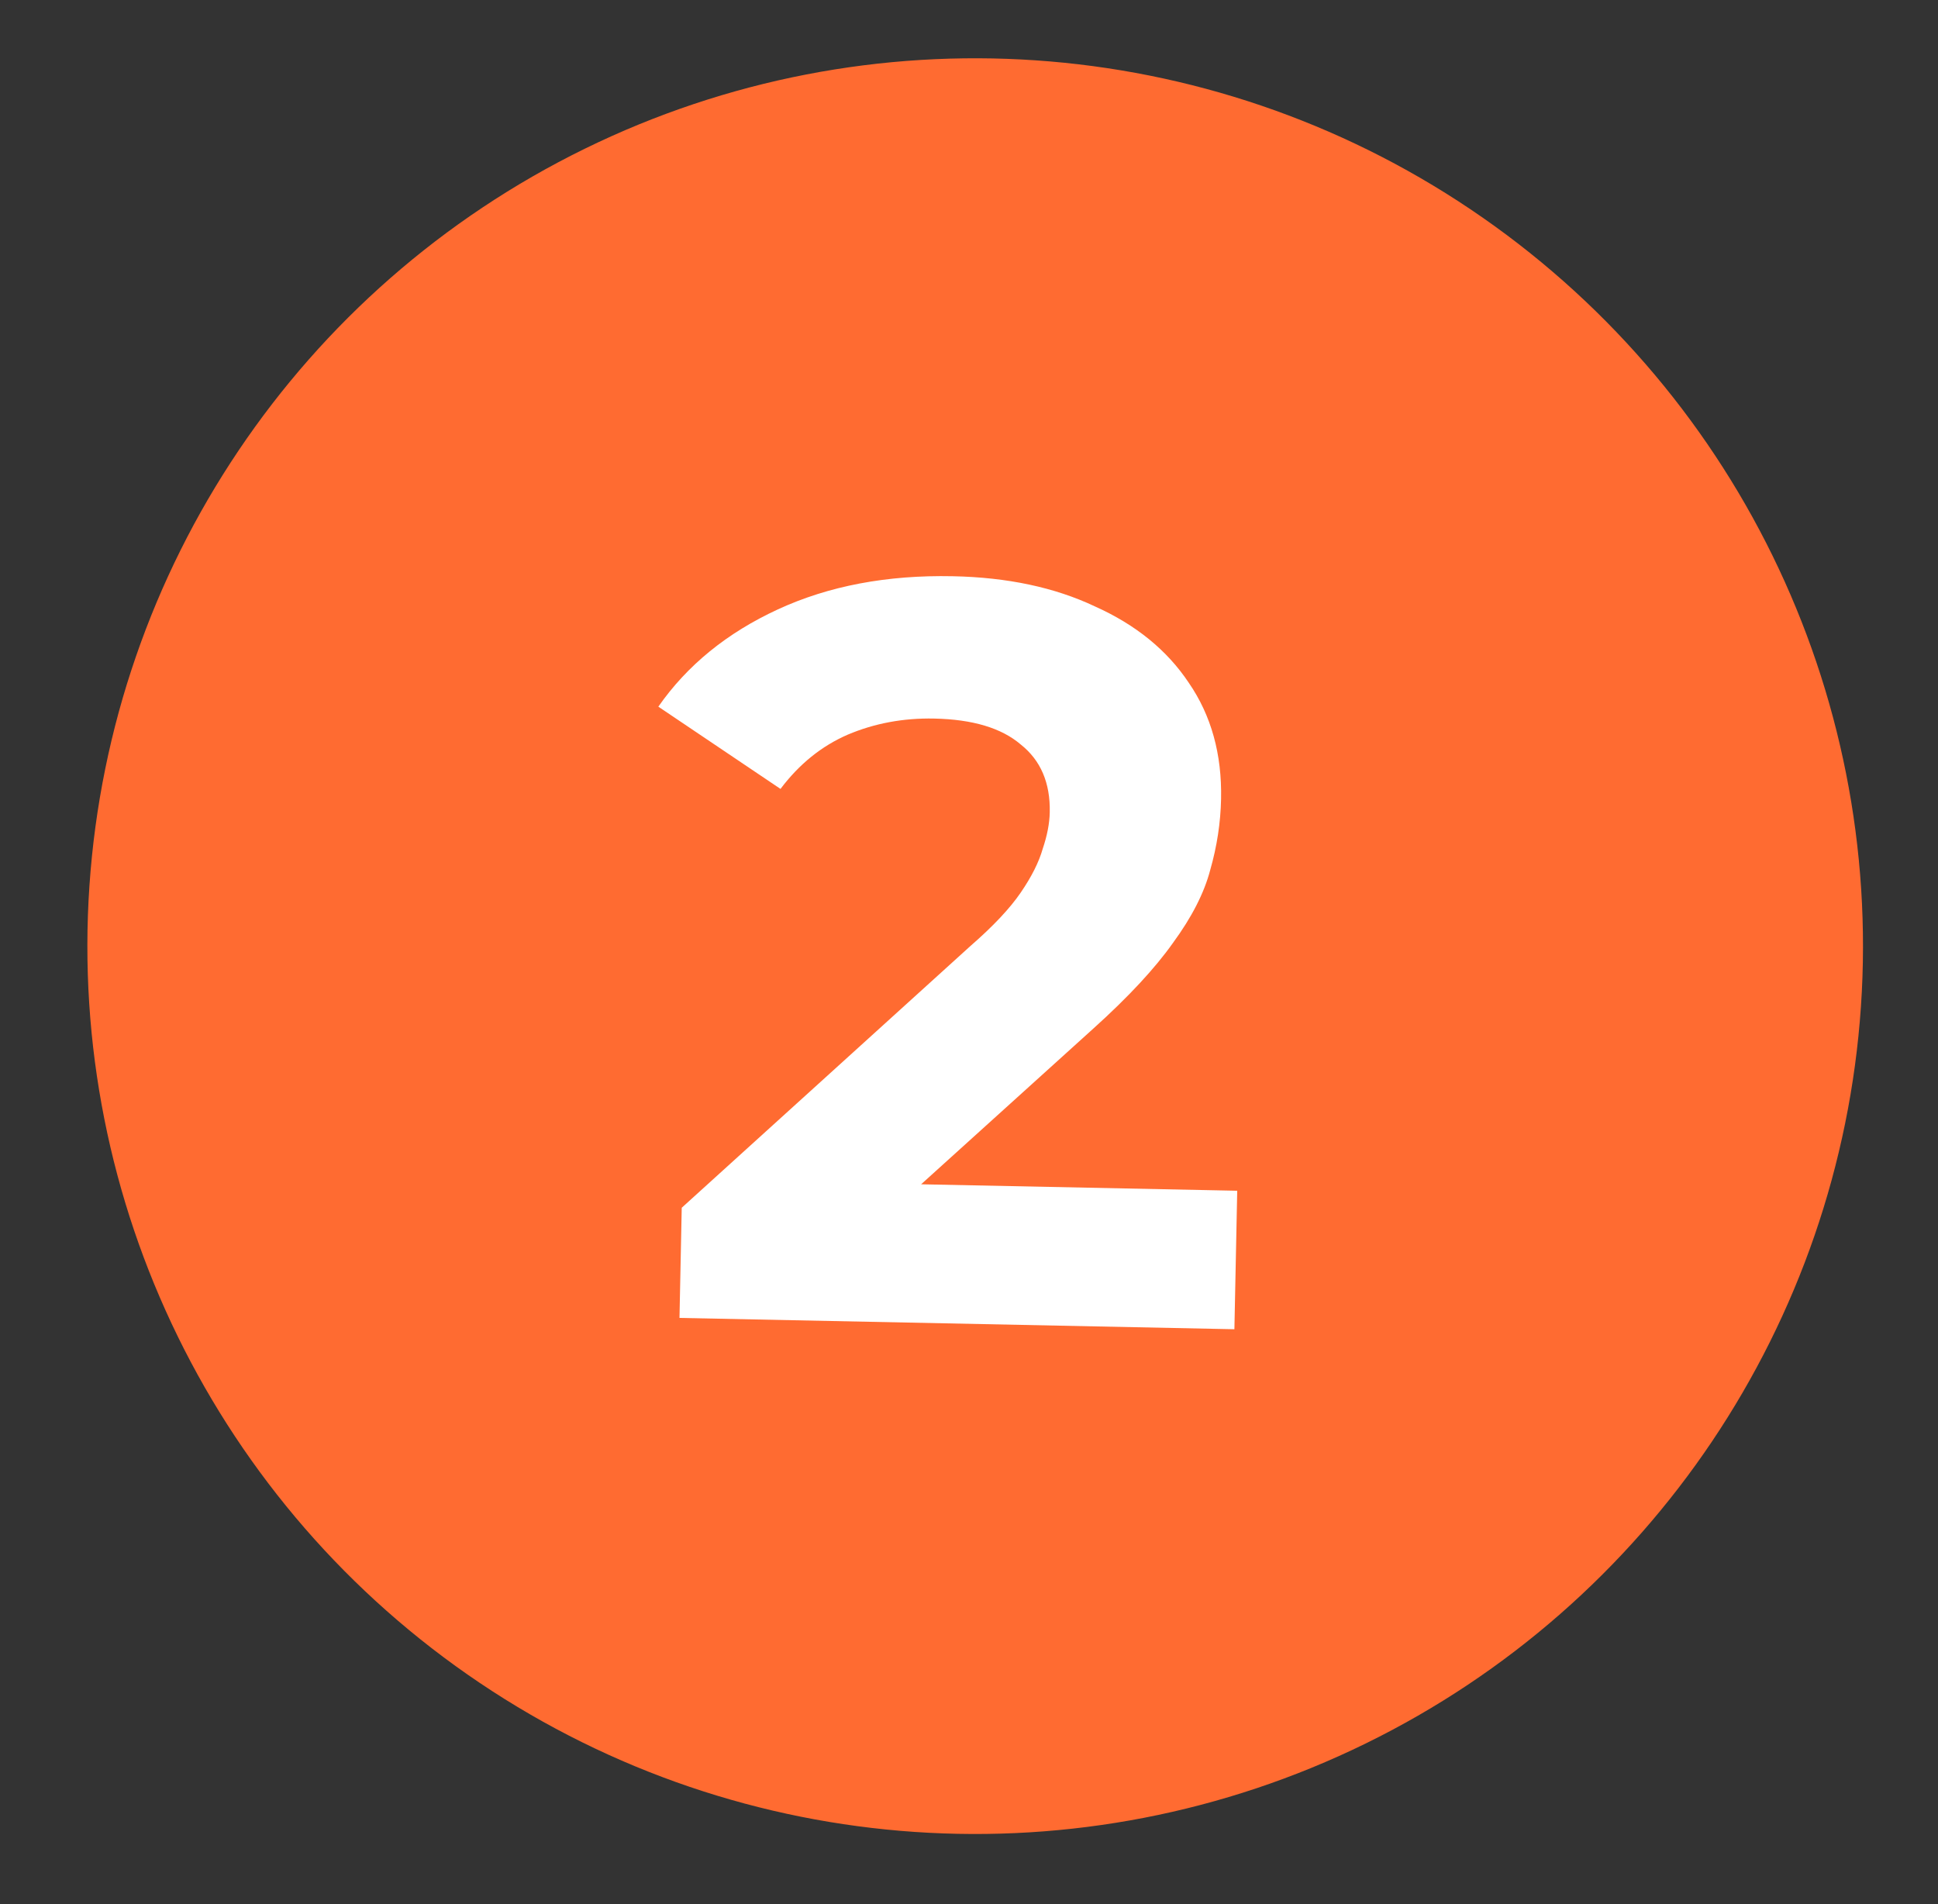
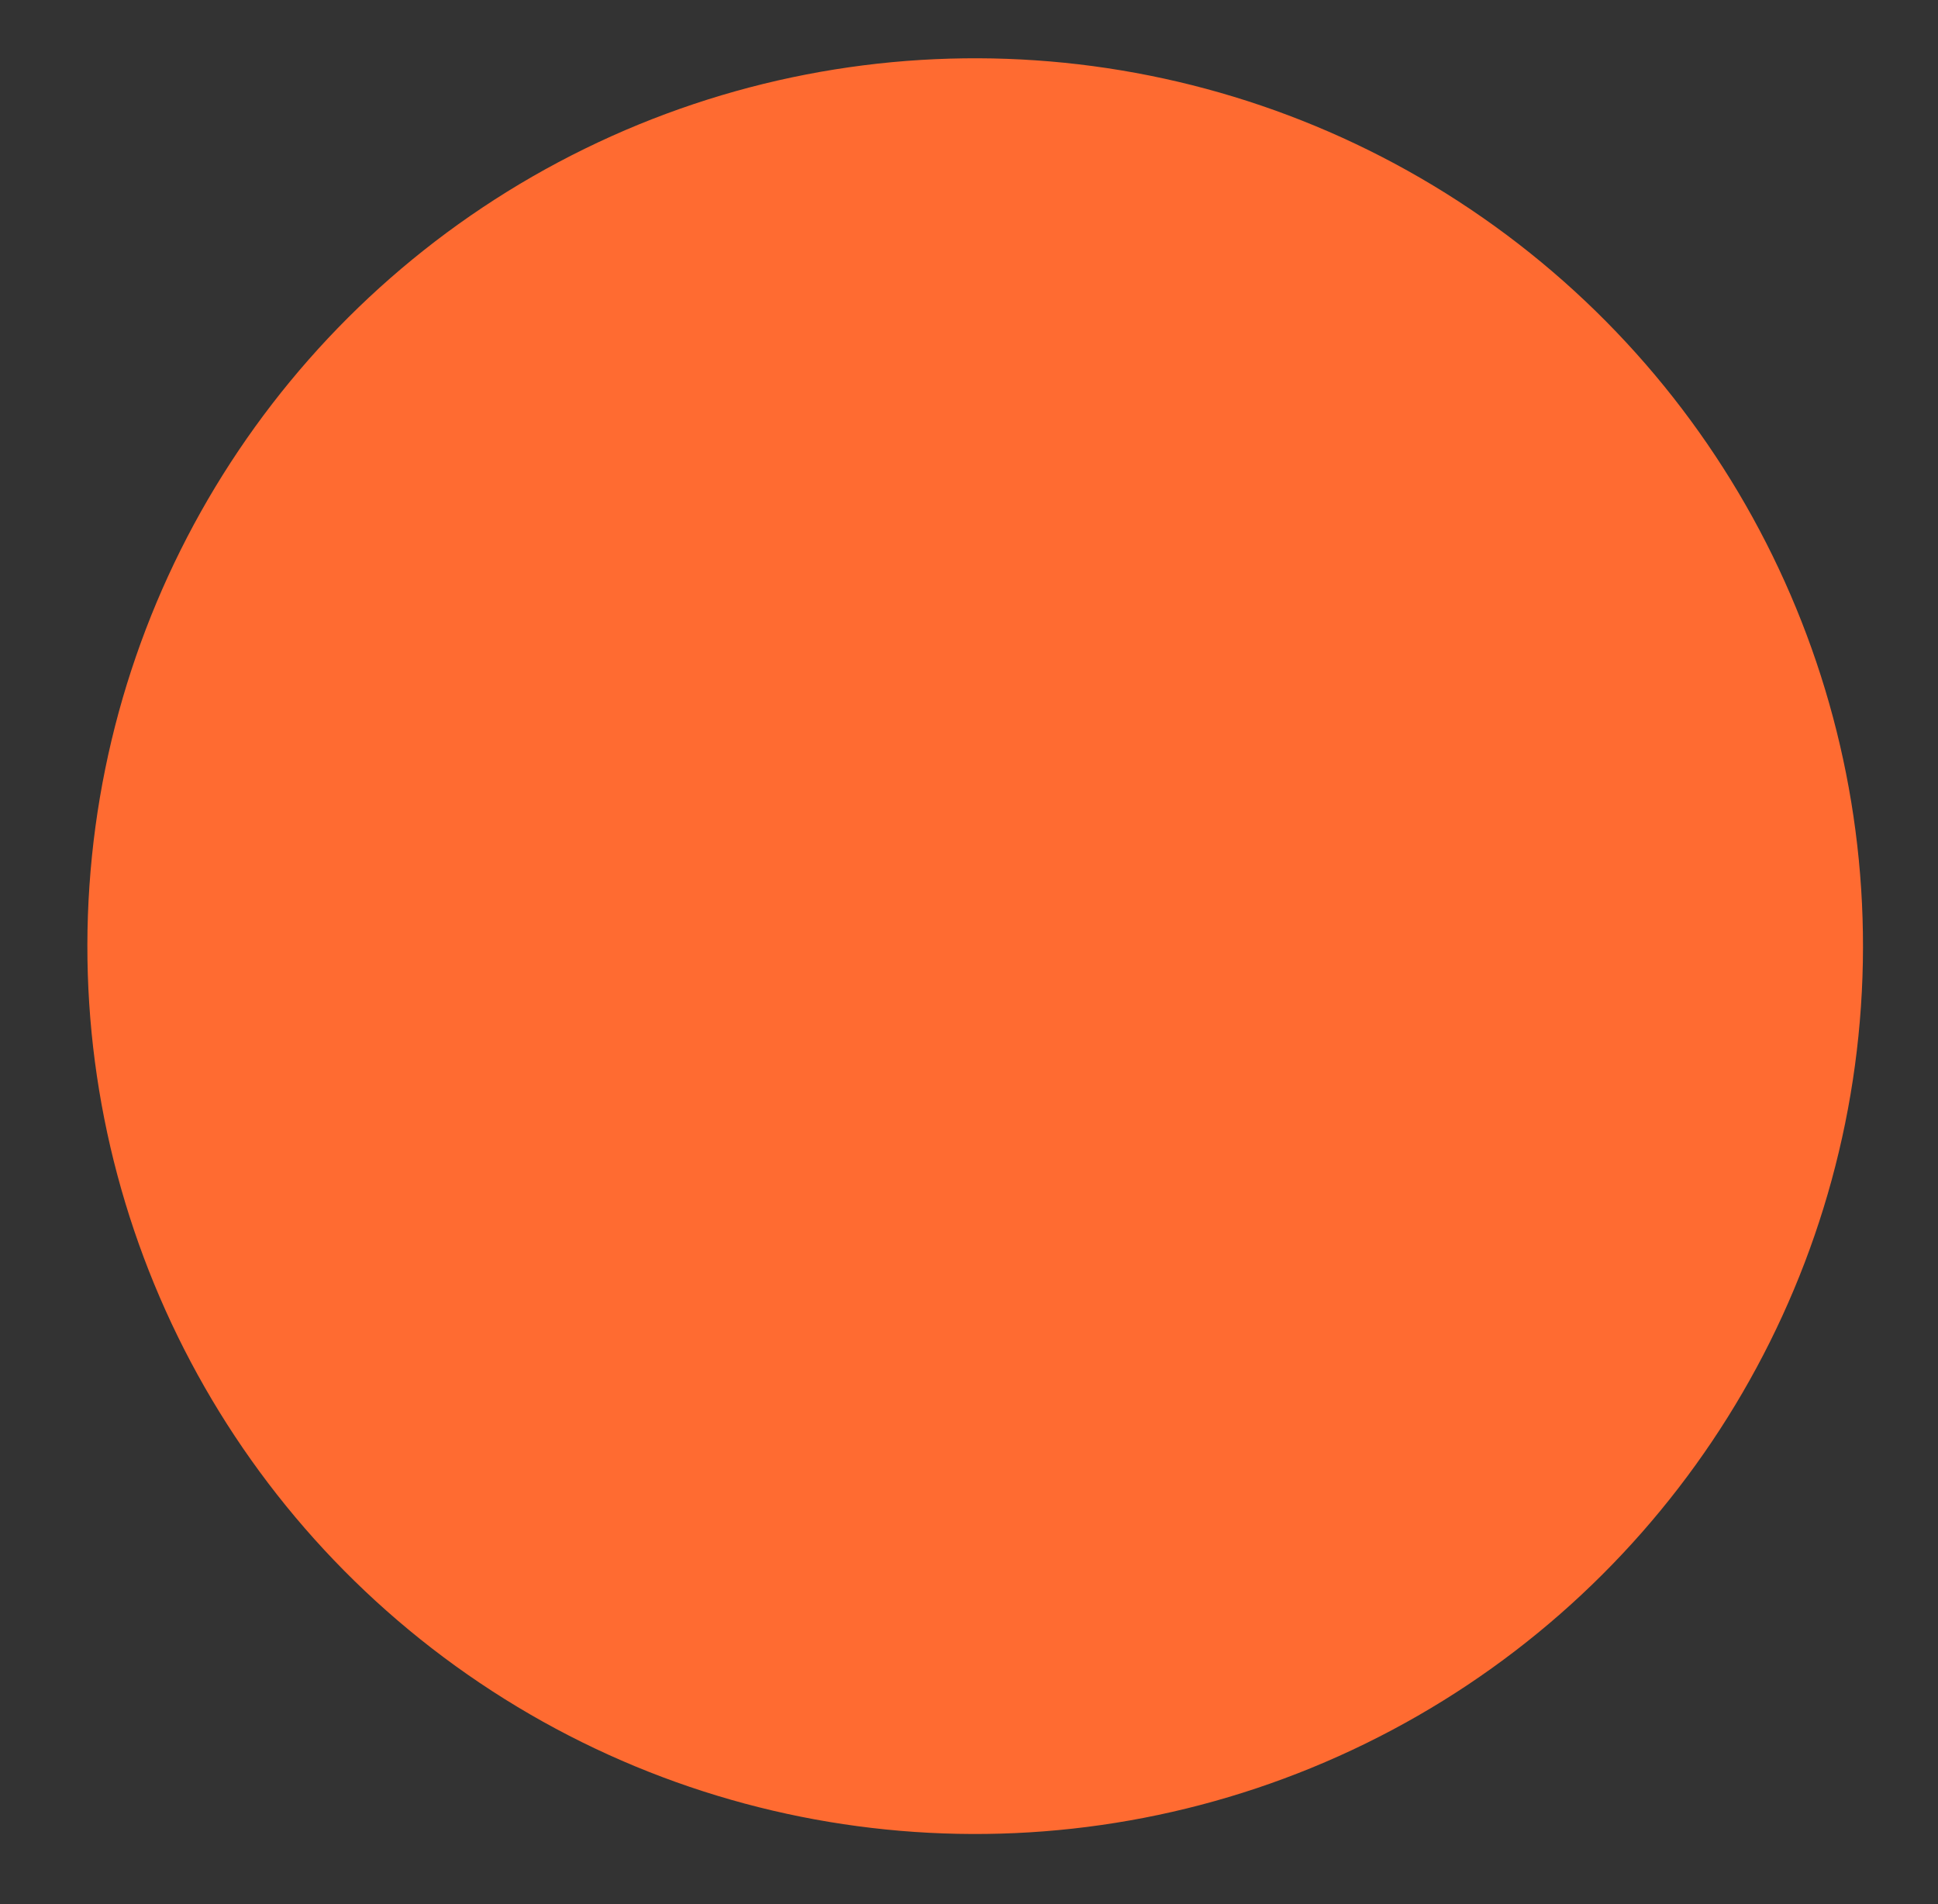
<svg xmlns="http://www.w3.org/2000/svg" width="57" height="56" viewBox="0 0 57 56" fill="none">
  <rect x="0" y="0" width="57" height="56" fill="#333333" stroke="none" />
  <circle cx="28.682" cy="27.826" r="26.112" transform="rotate(3.908 28.682 27.826)" fill="#FF6B31" />
-   <path d="M19.985 38.76L20.051 35.52L28.542 27.822C29.212 27.239 29.706 26.714 30.024 26.247C30.343 25.781 30.557 25.353 30.668 24.964C30.799 24.576 30.869 24.217 30.875 23.888C30.893 23.024 30.608 22.36 30.021 21.895C29.454 21.41 28.606 21.156 27.474 21.133C26.569 21.115 25.722 21.272 24.934 21.606C24.165 21.94 23.506 22.472 22.956 23.202L19.363 20.783C20.212 19.565 21.383 18.612 22.879 17.922C24.375 17.232 26.089 16.907 28.023 16.947C29.627 16.979 31.02 17.275 32.202 17.834C33.406 18.373 34.327 19.123 34.965 20.082C35.625 21.042 35.941 22.18 35.914 23.497C35.9 24.196 35.793 24.894 35.594 25.589C35.416 26.265 35.051 26.977 34.501 27.728C33.971 28.478 33.193 29.316 32.166 30.242L25.122 36.611L24.202 34.771L36.389 35.02L36.306 39.093L19.985 38.76Z" fill="white" />
</svg>